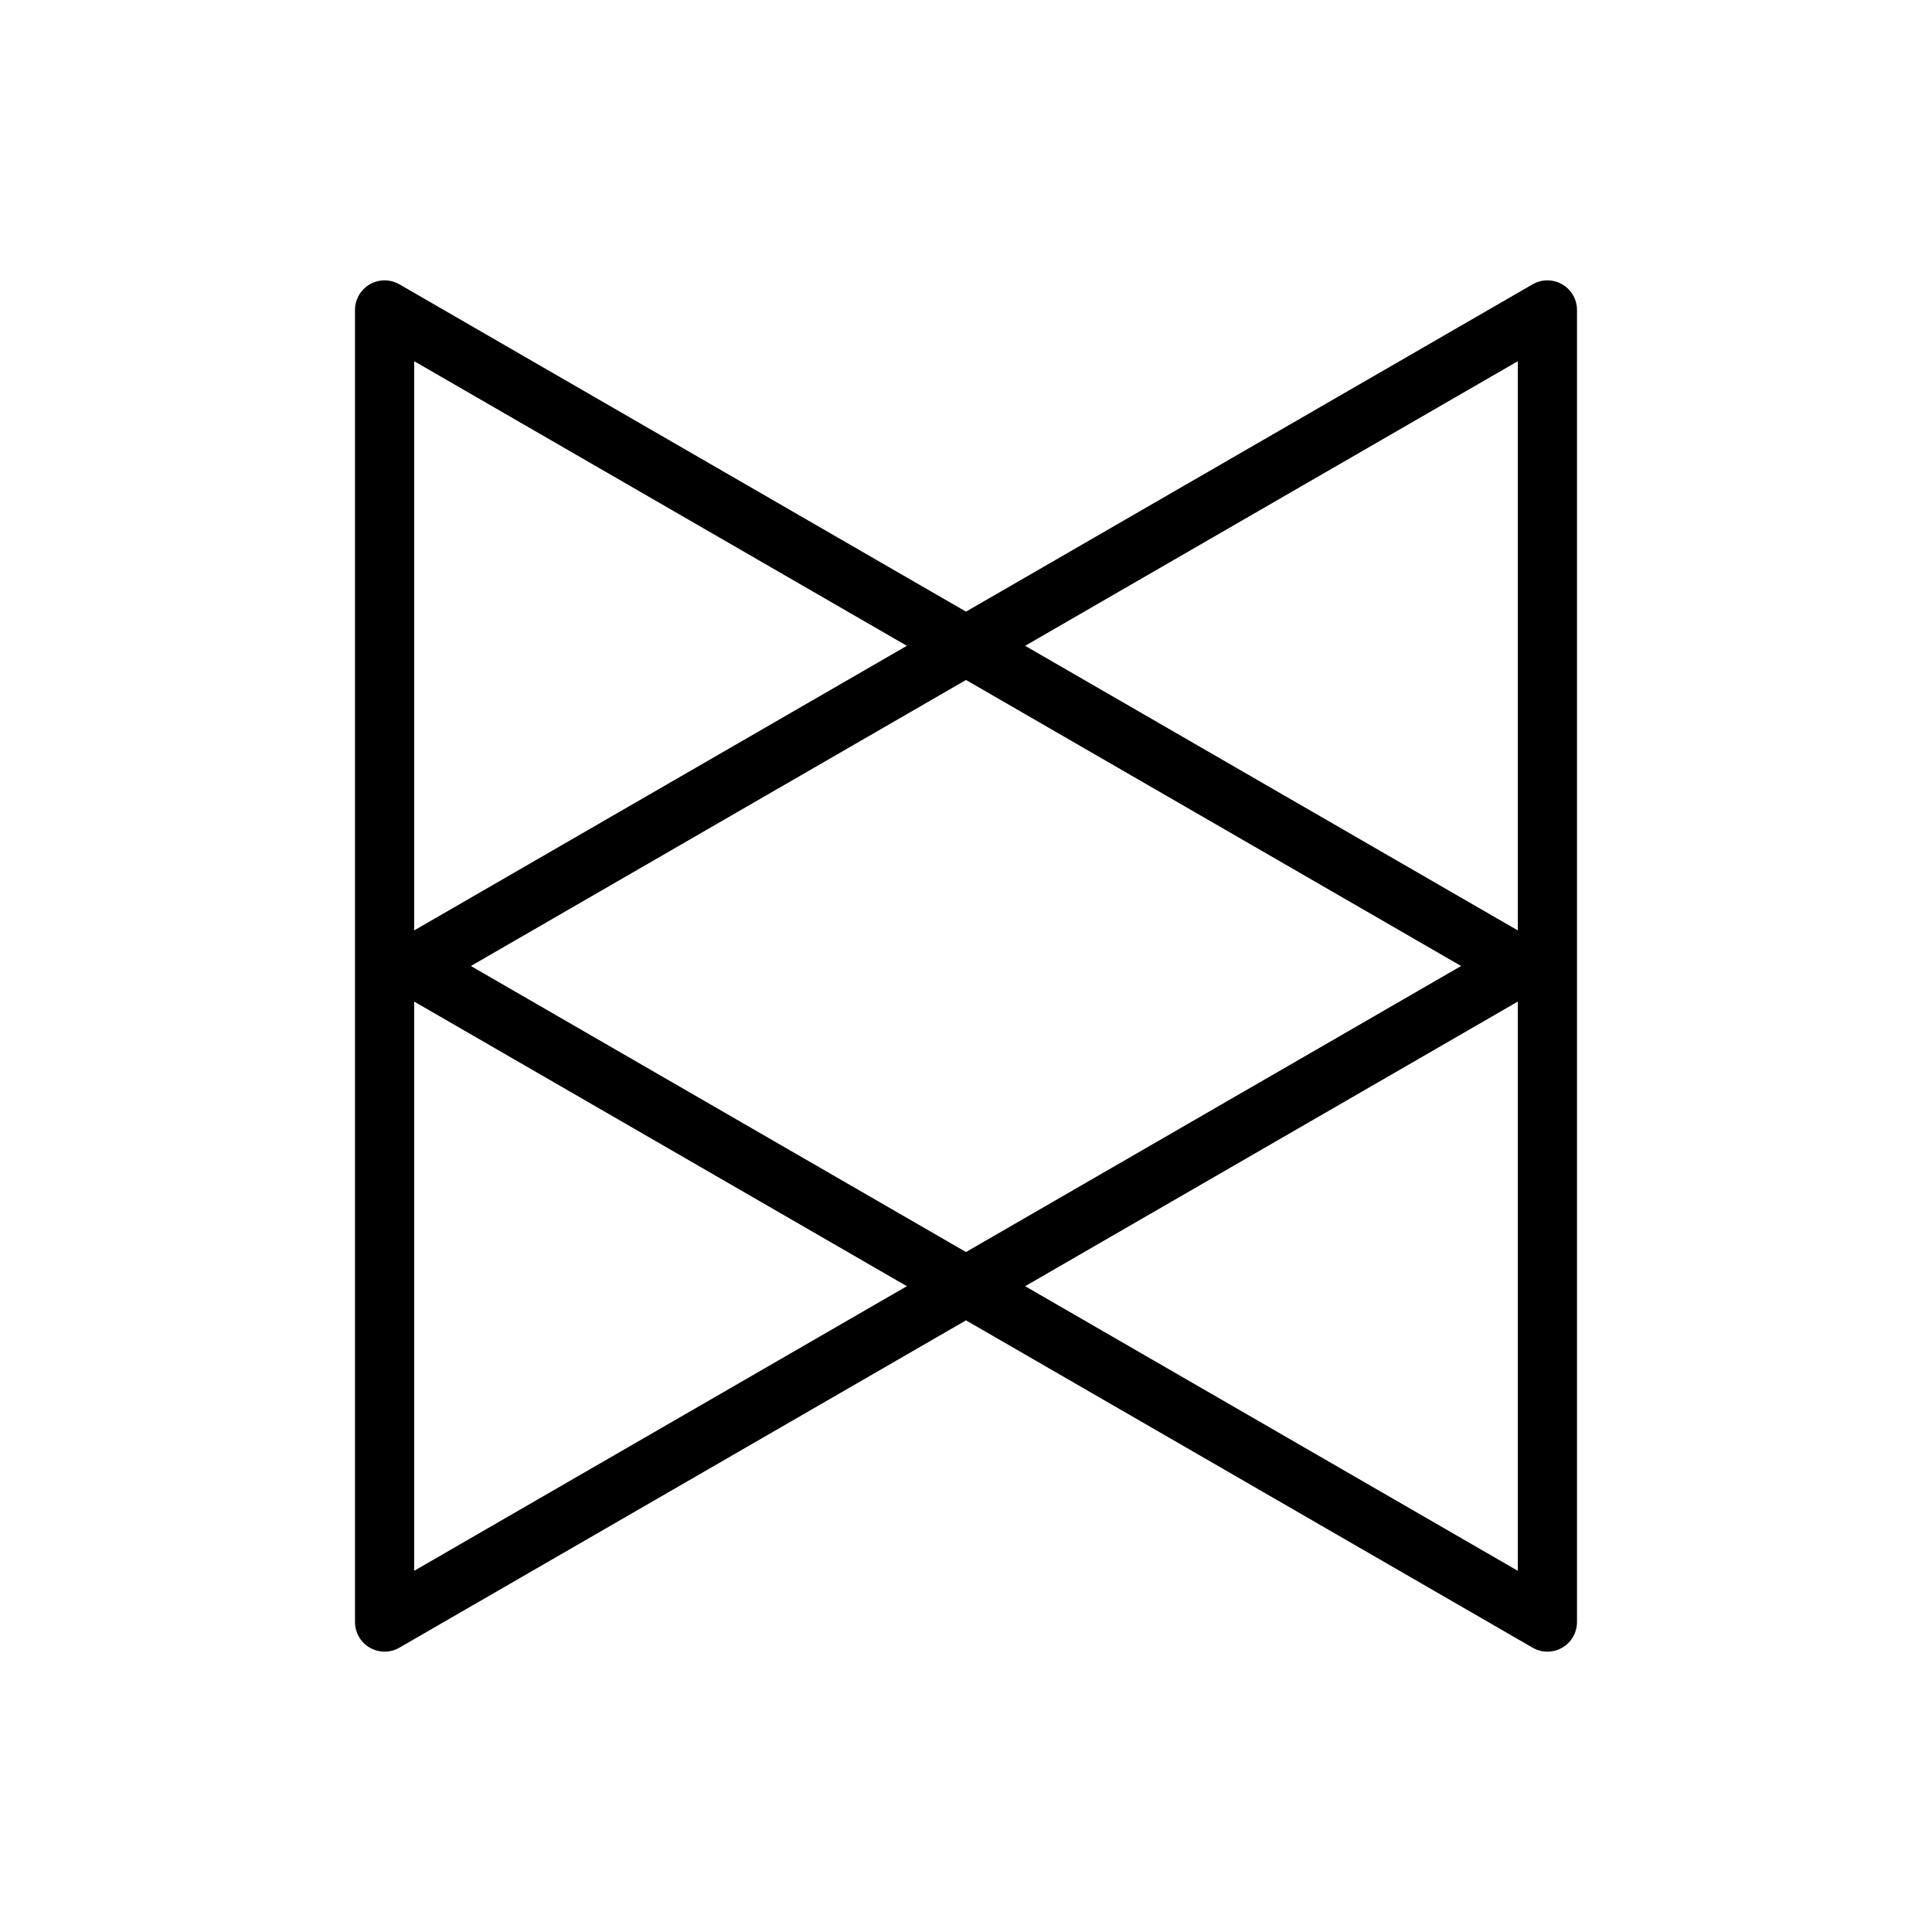
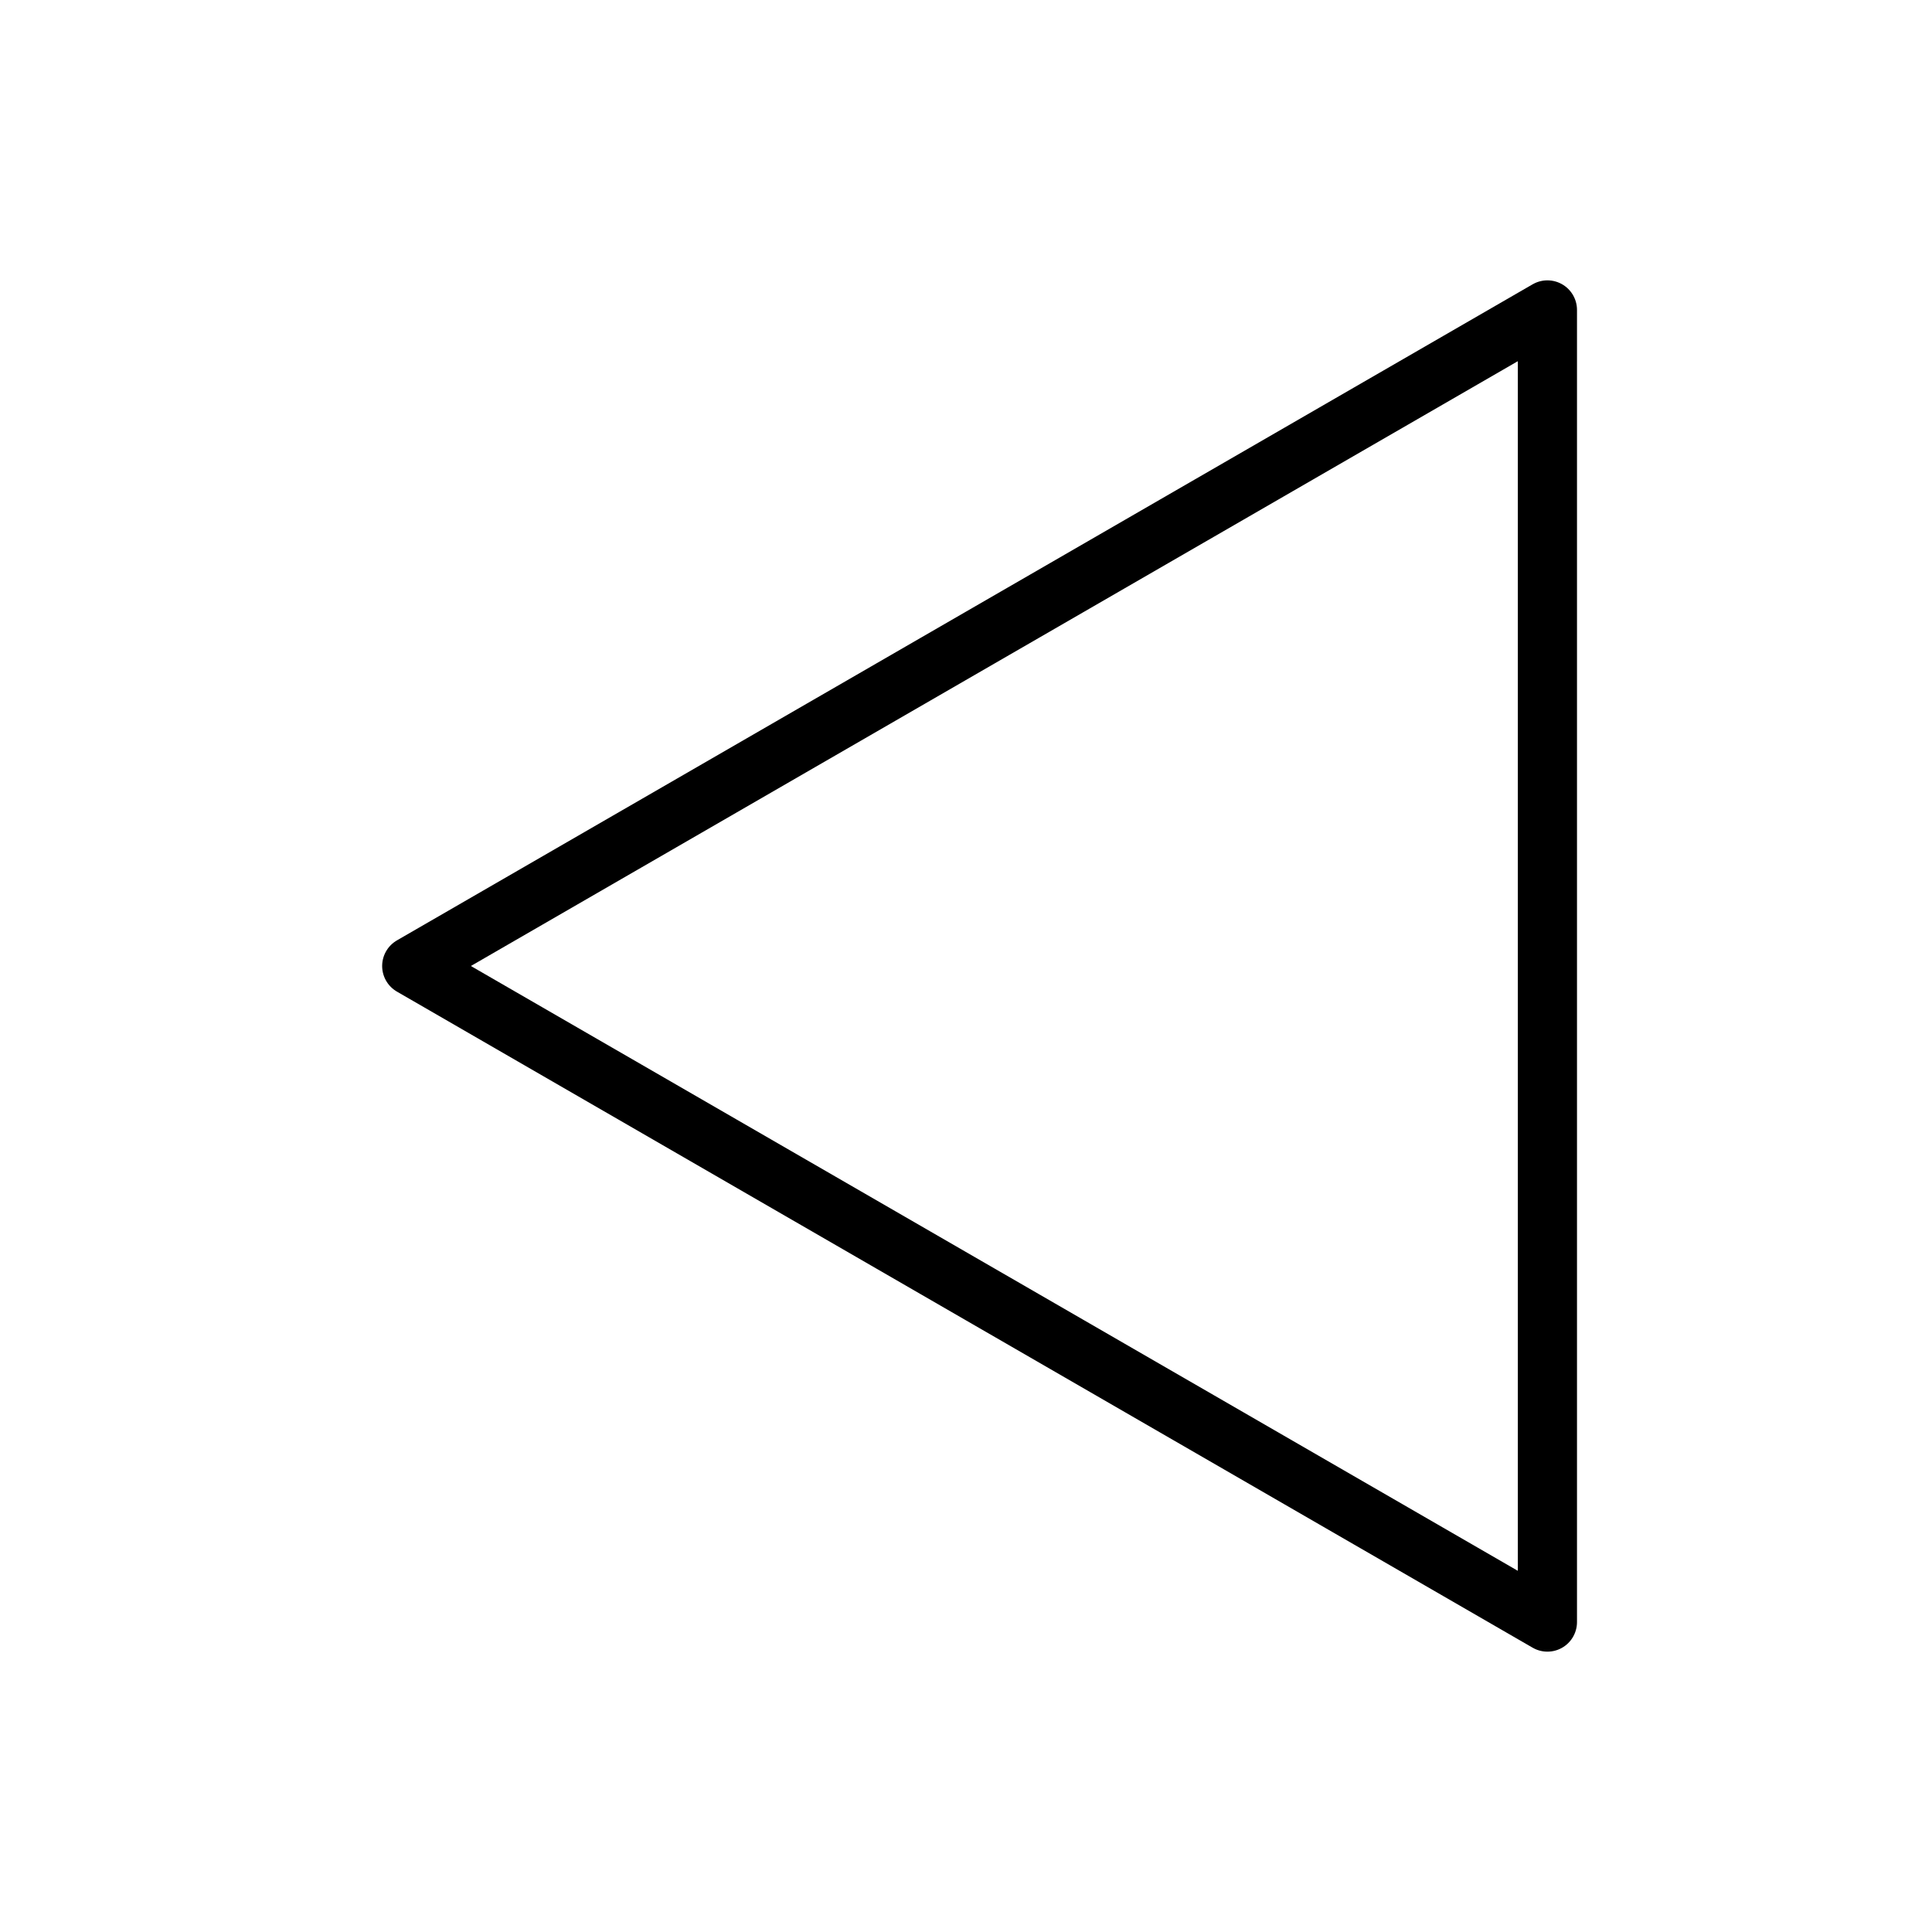
<svg xmlns="http://www.w3.org/2000/svg" xml:space="preserve" style="enable-background:new 0 0 170.8 170.8;" viewBox="0 0 170.8 170.8" y="0px" x="0px" id="Layer_1" version="1.1">
  <style type="text/css">
	.st0{fill:none;stroke:#000000;stroke-width:5.231;stroke-linecap:round;stroke-linejoin:round;stroke-miterlimit:10;}
</style>
  <g>
    <polygon points="36.4,85.4 86.6,56.4 136.8,27.4 136.8,85.4 136.8,143.4 86.6,114.4" class="st0" />
-     <polygon points="134.4,85.4 84.2,114.4 34,143.4 34,85.4 34,27.4 84.2,56.4" class="st0" />
  </g>
</svg>